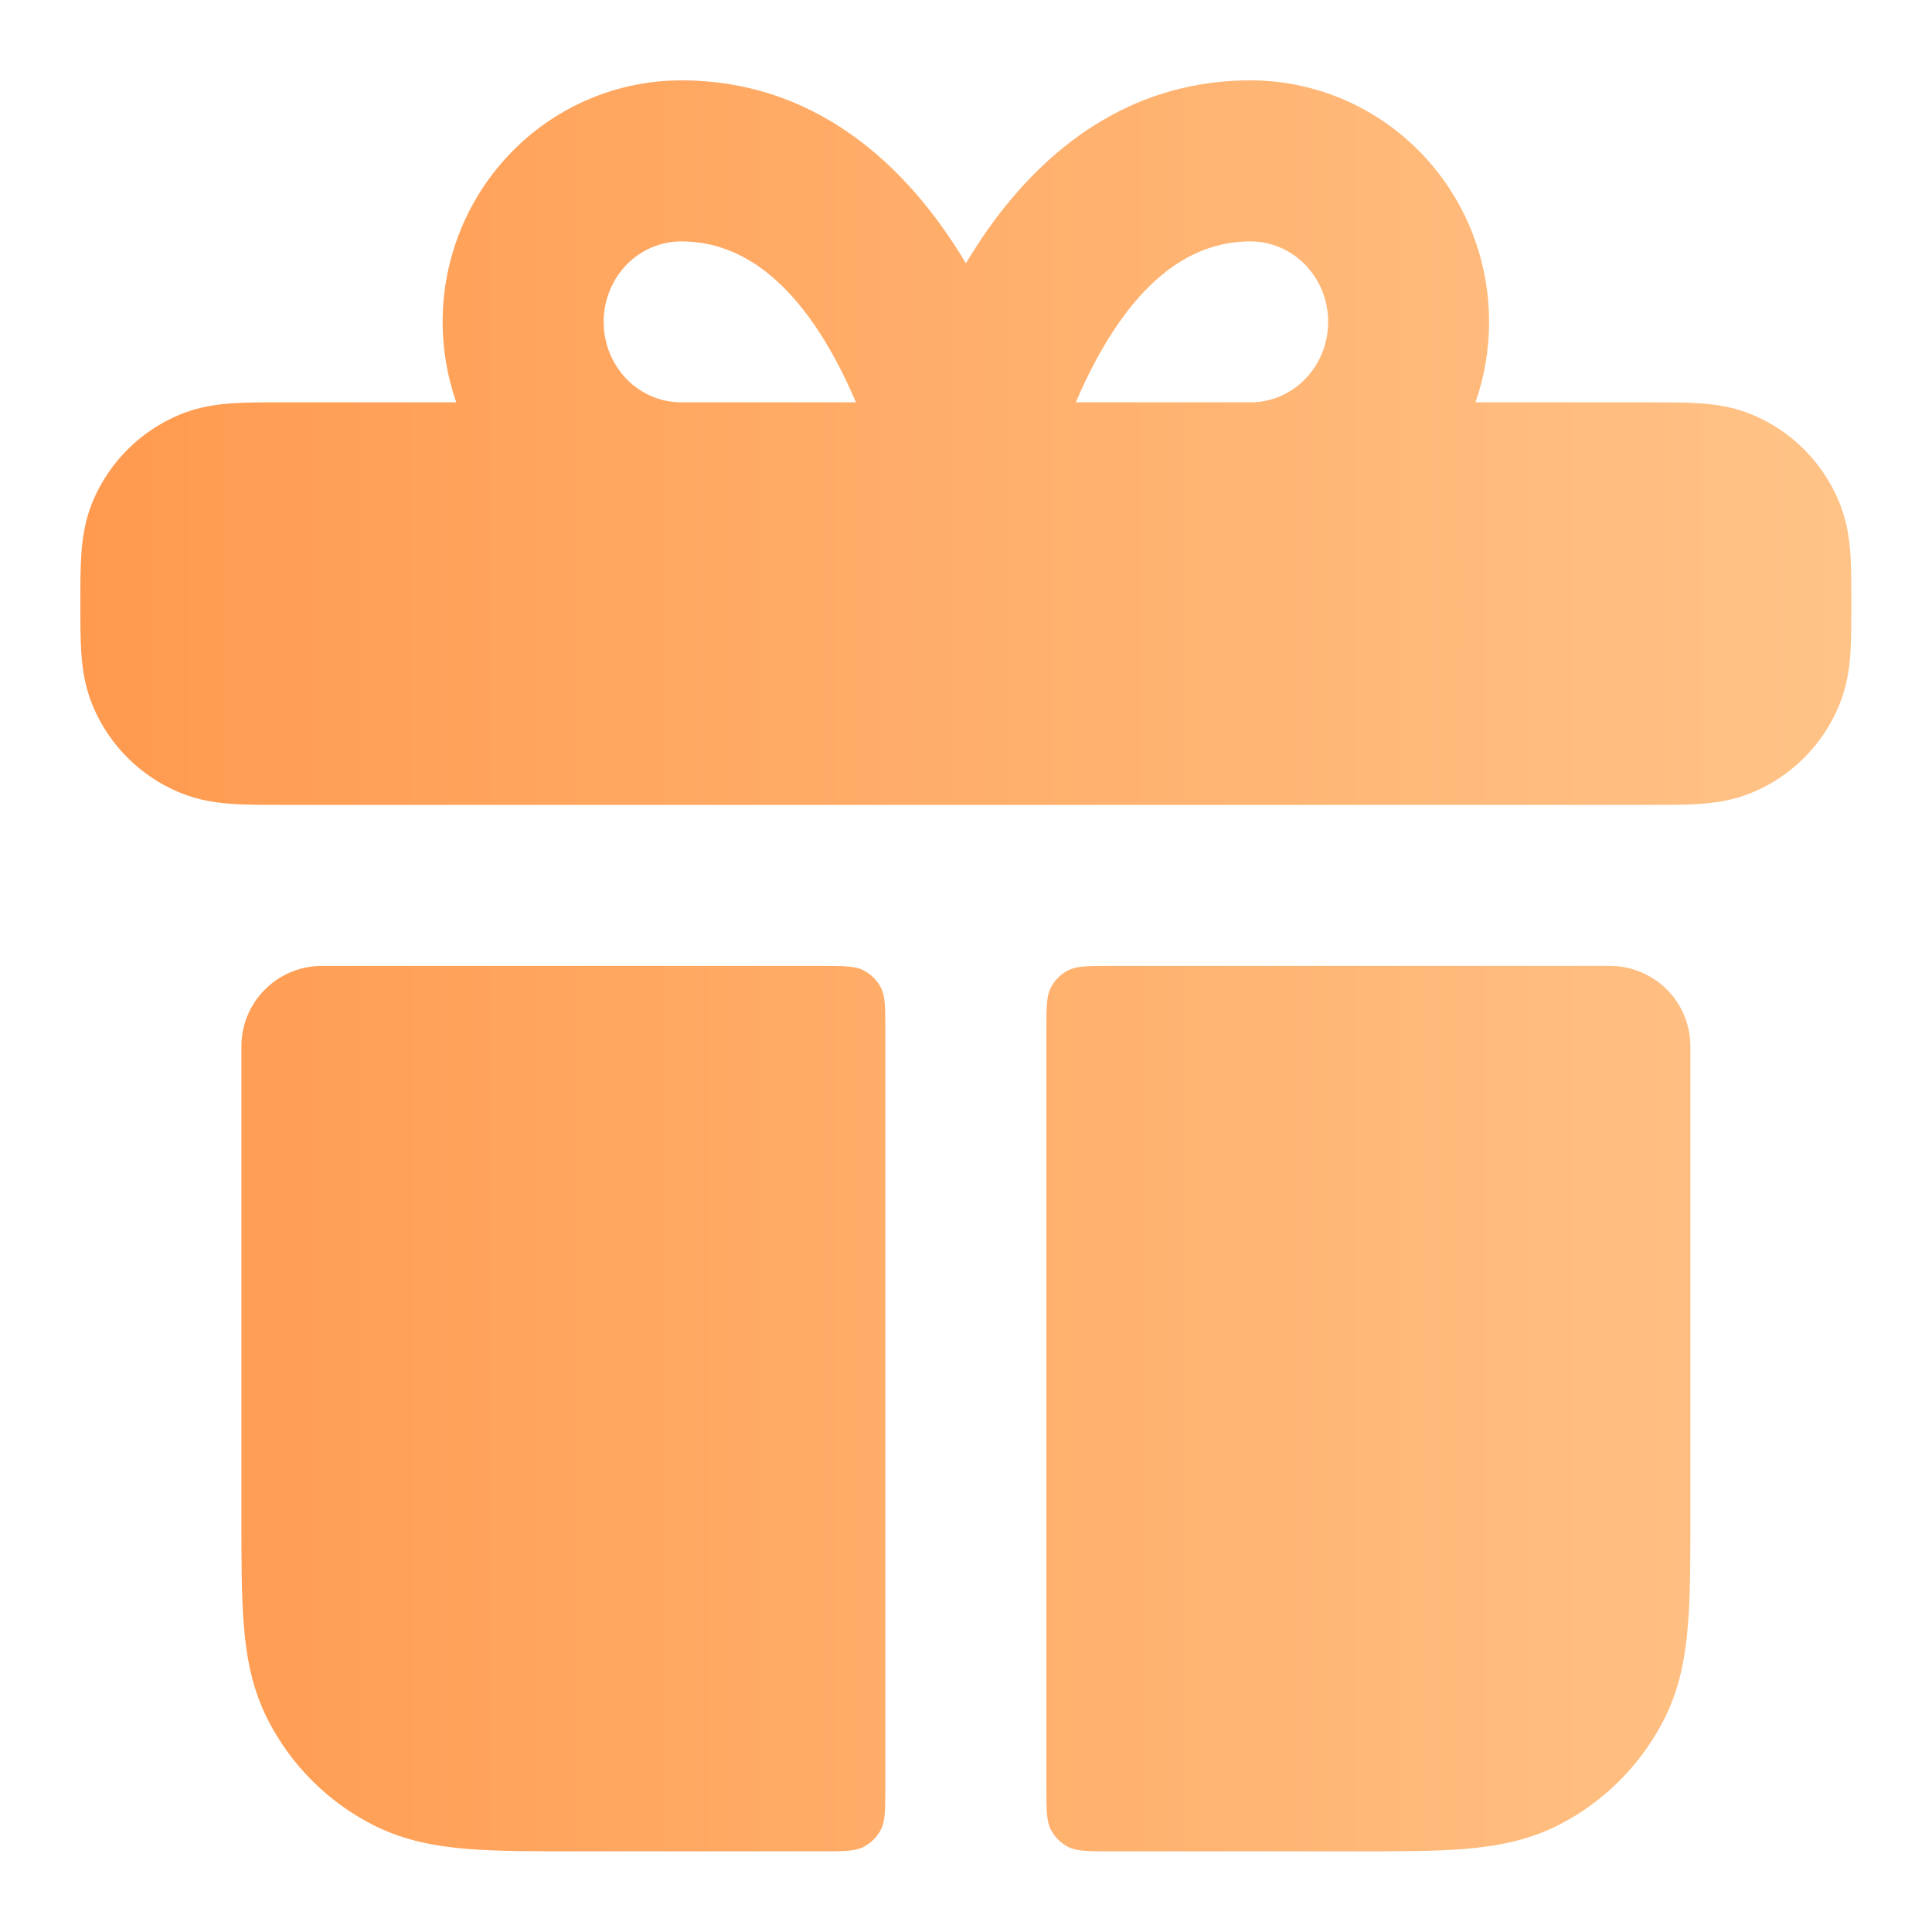
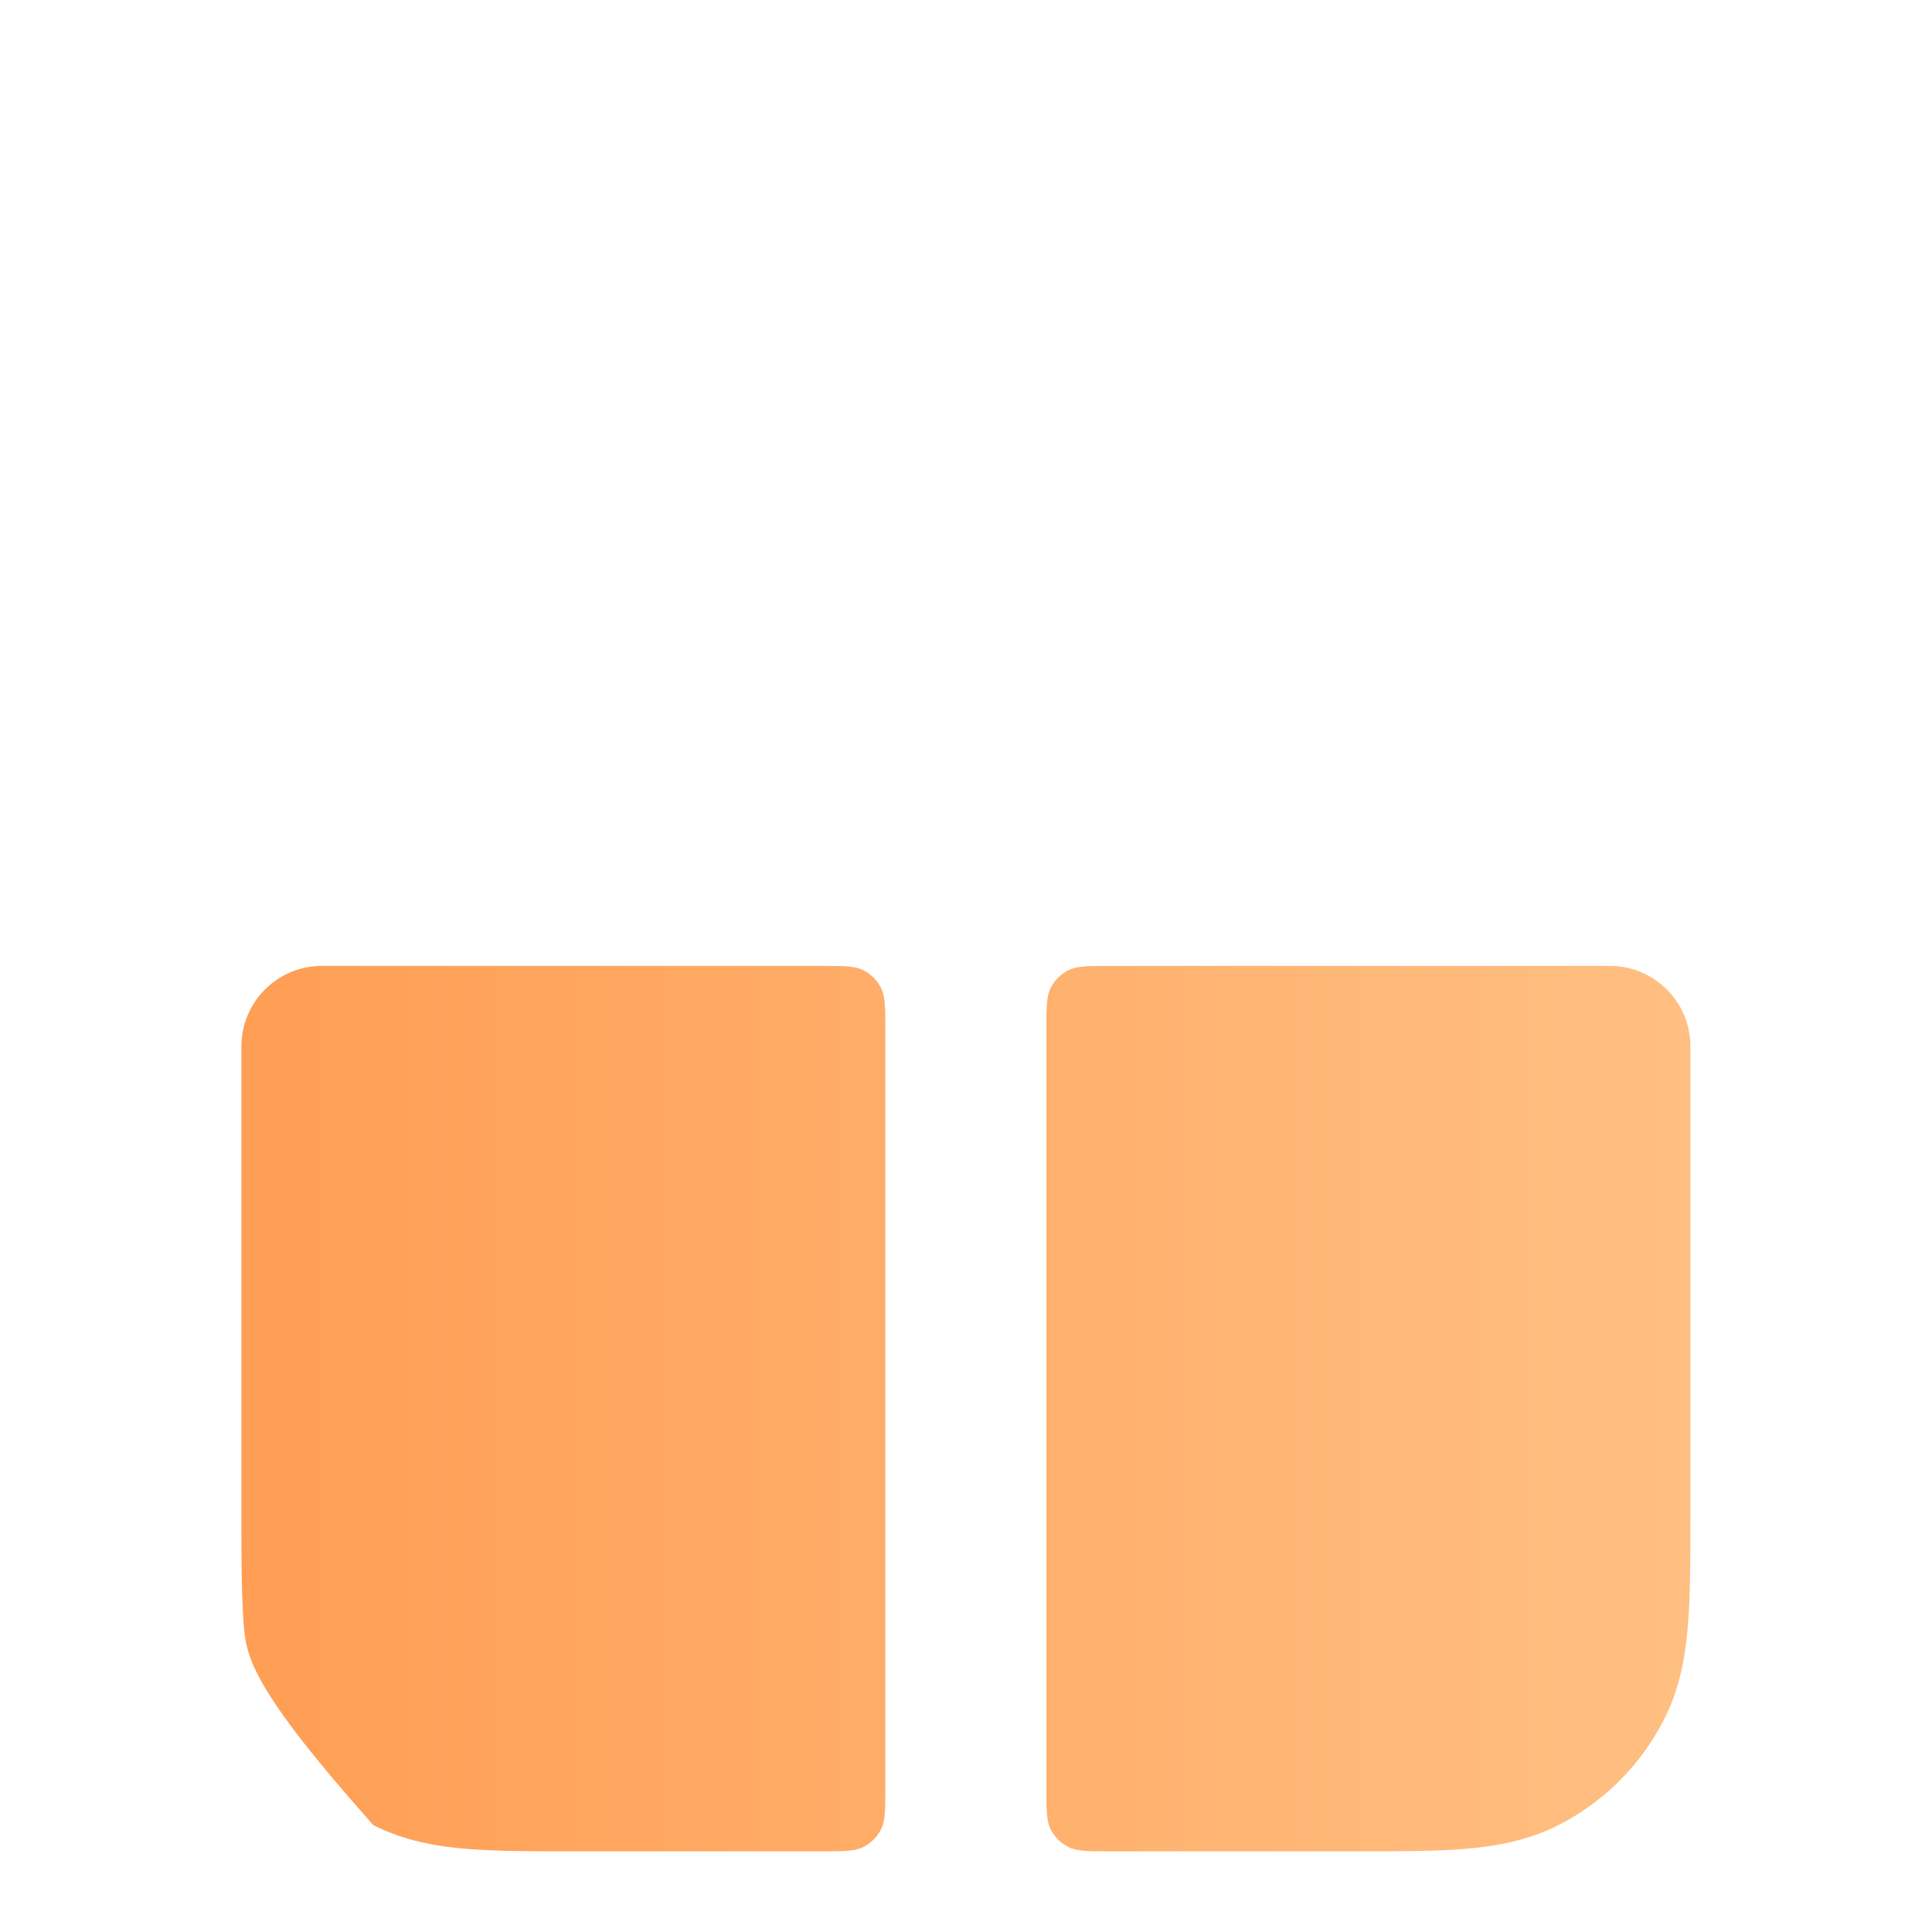
<svg xmlns="http://www.w3.org/2000/svg" width="20" height="20" viewBox="0 0 20 20" fill="none">
-   <path fill-rule="evenodd" clip-rule="evenodd" d="M4.723 4.165C4.631 3.9 4.582 3.618 4.582 3.332C4.582 2.674 4.839 2.04 5.3 1.57C5.762 1.099 6.392 0.832 7.052 0.832C8.548 0.832 9.476 1.847 9.999 2.726C10.522 1.847 11.45 0.832 12.945 0.832C13.605 0.832 14.235 1.099 14.697 1.57C15.159 2.04 15.415 2.674 15.415 3.332C15.415 3.618 15.367 3.9 15.274 4.165L17.104 4.165C17.279 4.165 17.45 4.165 17.595 4.175C17.753 4.186 17.942 4.211 18.137 4.292C18.545 4.461 18.869 4.786 19.038 5.194C19.119 5.389 19.145 5.577 19.155 5.736C19.165 5.881 19.165 6.052 19.165 6.226V6.271C19.165 6.446 19.165 6.616 19.155 6.761C19.145 6.92 19.119 7.108 19.038 7.303C18.869 7.712 18.545 8.036 18.137 8.205C17.942 8.286 17.753 8.311 17.595 8.322C17.45 8.332 17.279 8.332 17.104 8.332H2.893C2.718 8.332 2.548 8.332 2.403 8.322C2.244 8.311 2.056 8.286 1.861 8.205C1.453 8.036 1.128 7.712 0.959 7.303C0.878 7.108 0.853 6.92 0.842 6.761C0.832 6.616 0.832 6.446 0.832 6.271V6.227C0.832 6.052 0.832 5.881 0.842 5.736C0.853 5.577 0.878 5.389 0.959 5.194C1.128 4.786 1.453 4.461 1.861 4.292C2.056 4.211 2.244 4.186 2.403 4.175C2.548 4.165 2.718 4.165 2.893 4.165L4.723 4.165ZM7.052 2.499C6.844 2.499 6.641 2.583 6.489 2.737C6.337 2.893 6.249 3.106 6.249 3.332C6.249 3.558 6.337 3.771 6.489 3.927C6.641 4.081 6.844 4.165 7.052 4.165H8.861C8.8 4.023 8.731 3.875 8.652 3.728C8.247 2.979 7.727 2.499 7.052 2.499ZM11.137 4.165C11.197 4.023 11.267 3.875 11.346 3.728C11.751 2.979 12.27 2.499 12.945 2.499C13.153 2.499 13.356 2.583 13.508 2.737C13.661 2.893 13.749 3.106 13.749 3.332C13.749 3.558 13.661 3.771 13.508 3.927C13.356 4.081 13.153 4.165 12.945 4.165H11.137Z" fill="url(#paint0_linear_569_1343)" />
-   <path d="M2.499 10.832C2.499 10.372 2.872 9.999 3.332 9.999H8.499C8.732 9.999 8.849 9.999 8.938 10.044C9.016 10.084 9.08 10.148 9.12 10.226C9.165 10.315 9.165 10.432 9.165 10.665V18.499C9.165 18.732 9.165 18.849 9.12 18.938C9.08 19.016 9.016 19.08 8.938 19.12C8.849 19.165 8.732 19.165 8.499 19.165H5.966C5.527 19.165 5.148 19.165 4.836 19.14C4.507 19.113 4.179 19.053 3.864 18.893C3.393 18.653 3.011 18.271 2.771 17.8C2.611 17.485 2.551 17.157 2.524 16.828C2.499 16.516 2.499 16.137 2.499 15.697L2.499 10.832Z" fill="url(#paint1_linear_569_1343)" />
+   <path d="M2.499 10.832C2.499 10.372 2.872 9.999 3.332 9.999H8.499C8.732 9.999 8.849 9.999 8.938 10.044C9.016 10.084 9.08 10.148 9.12 10.226C9.165 10.315 9.165 10.432 9.165 10.665V18.499C9.165 18.732 9.165 18.849 9.12 18.938C9.08 19.016 9.016 19.08 8.938 19.12C8.849 19.165 8.732 19.165 8.499 19.165H5.966C5.527 19.165 5.148 19.165 4.836 19.14C4.507 19.113 4.179 19.053 3.864 18.893C2.611 17.485 2.551 17.157 2.524 16.828C2.499 16.516 2.499 16.137 2.499 15.697L2.499 10.832Z" fill="url(#paint1_linear_569_1343)" />
  <path d="M15.161 19.14C14.849 19.165 14.47 19.165 14.031 19.165H11.499C11.265 19.165 11.149 19.165 11.059 19.12C10.981 19.08 10.917 19.016 10.877 18.938C10.832 18.849 10.832 18.732 10.832 18.499V10.665C10.832 10.432 10.832 10.315 10.877 10.226C10.917 10.148 10.981 10.084 11.059 10.044C11.149 9.999 11.265 9.999 11.499 9.999H16.665C17.126 9.999 17.499 10.372 17.499 10.832V15.697C17.499 16.137 17.499 16.516 17.473 16.828C17.446 17.157 17.387 17.485 17.226 17.8C16.986 18.271 16.604 18.653 16.134 18.893C15.818 19.053 15.491 19.113 15.161 19.14Z" fill="url(#paint2_linear_569_1343)" />
  <defs>
    <linearGradient id="paint0_linear_569_1343" x1="0.832" y1="9.999" x2="19.165" y2="9.999" gradientUnits="userSpaceOnUse">
      <stop stop-color="#FF9A4F" />
      <stop offset="1" stop-color="#FFC387" />
    </linearGradient>
    <linearGradient id="paint1_linear_569_1343" x1="0.832" y1="9.999" x2="19.165" y2="9.999" gradientUnits="userSpaceOnUse">
      <stop stop-color="#FF9A4F" />
      <stop offset="1" stop-color="#FFC387" />
    </linearGradient>
    <linearGradient id="paint2_linear_569_1343" x1="0.832" y1="9.999" x2="19.165" y2="9.999" gradientUnits="userSpaceOnUse">
      <stop stop-color="#FF9A4F" />
      <stop offset="1" stop-color="#FFC387" />
    </linearGradient>
  </defs>
</svg>